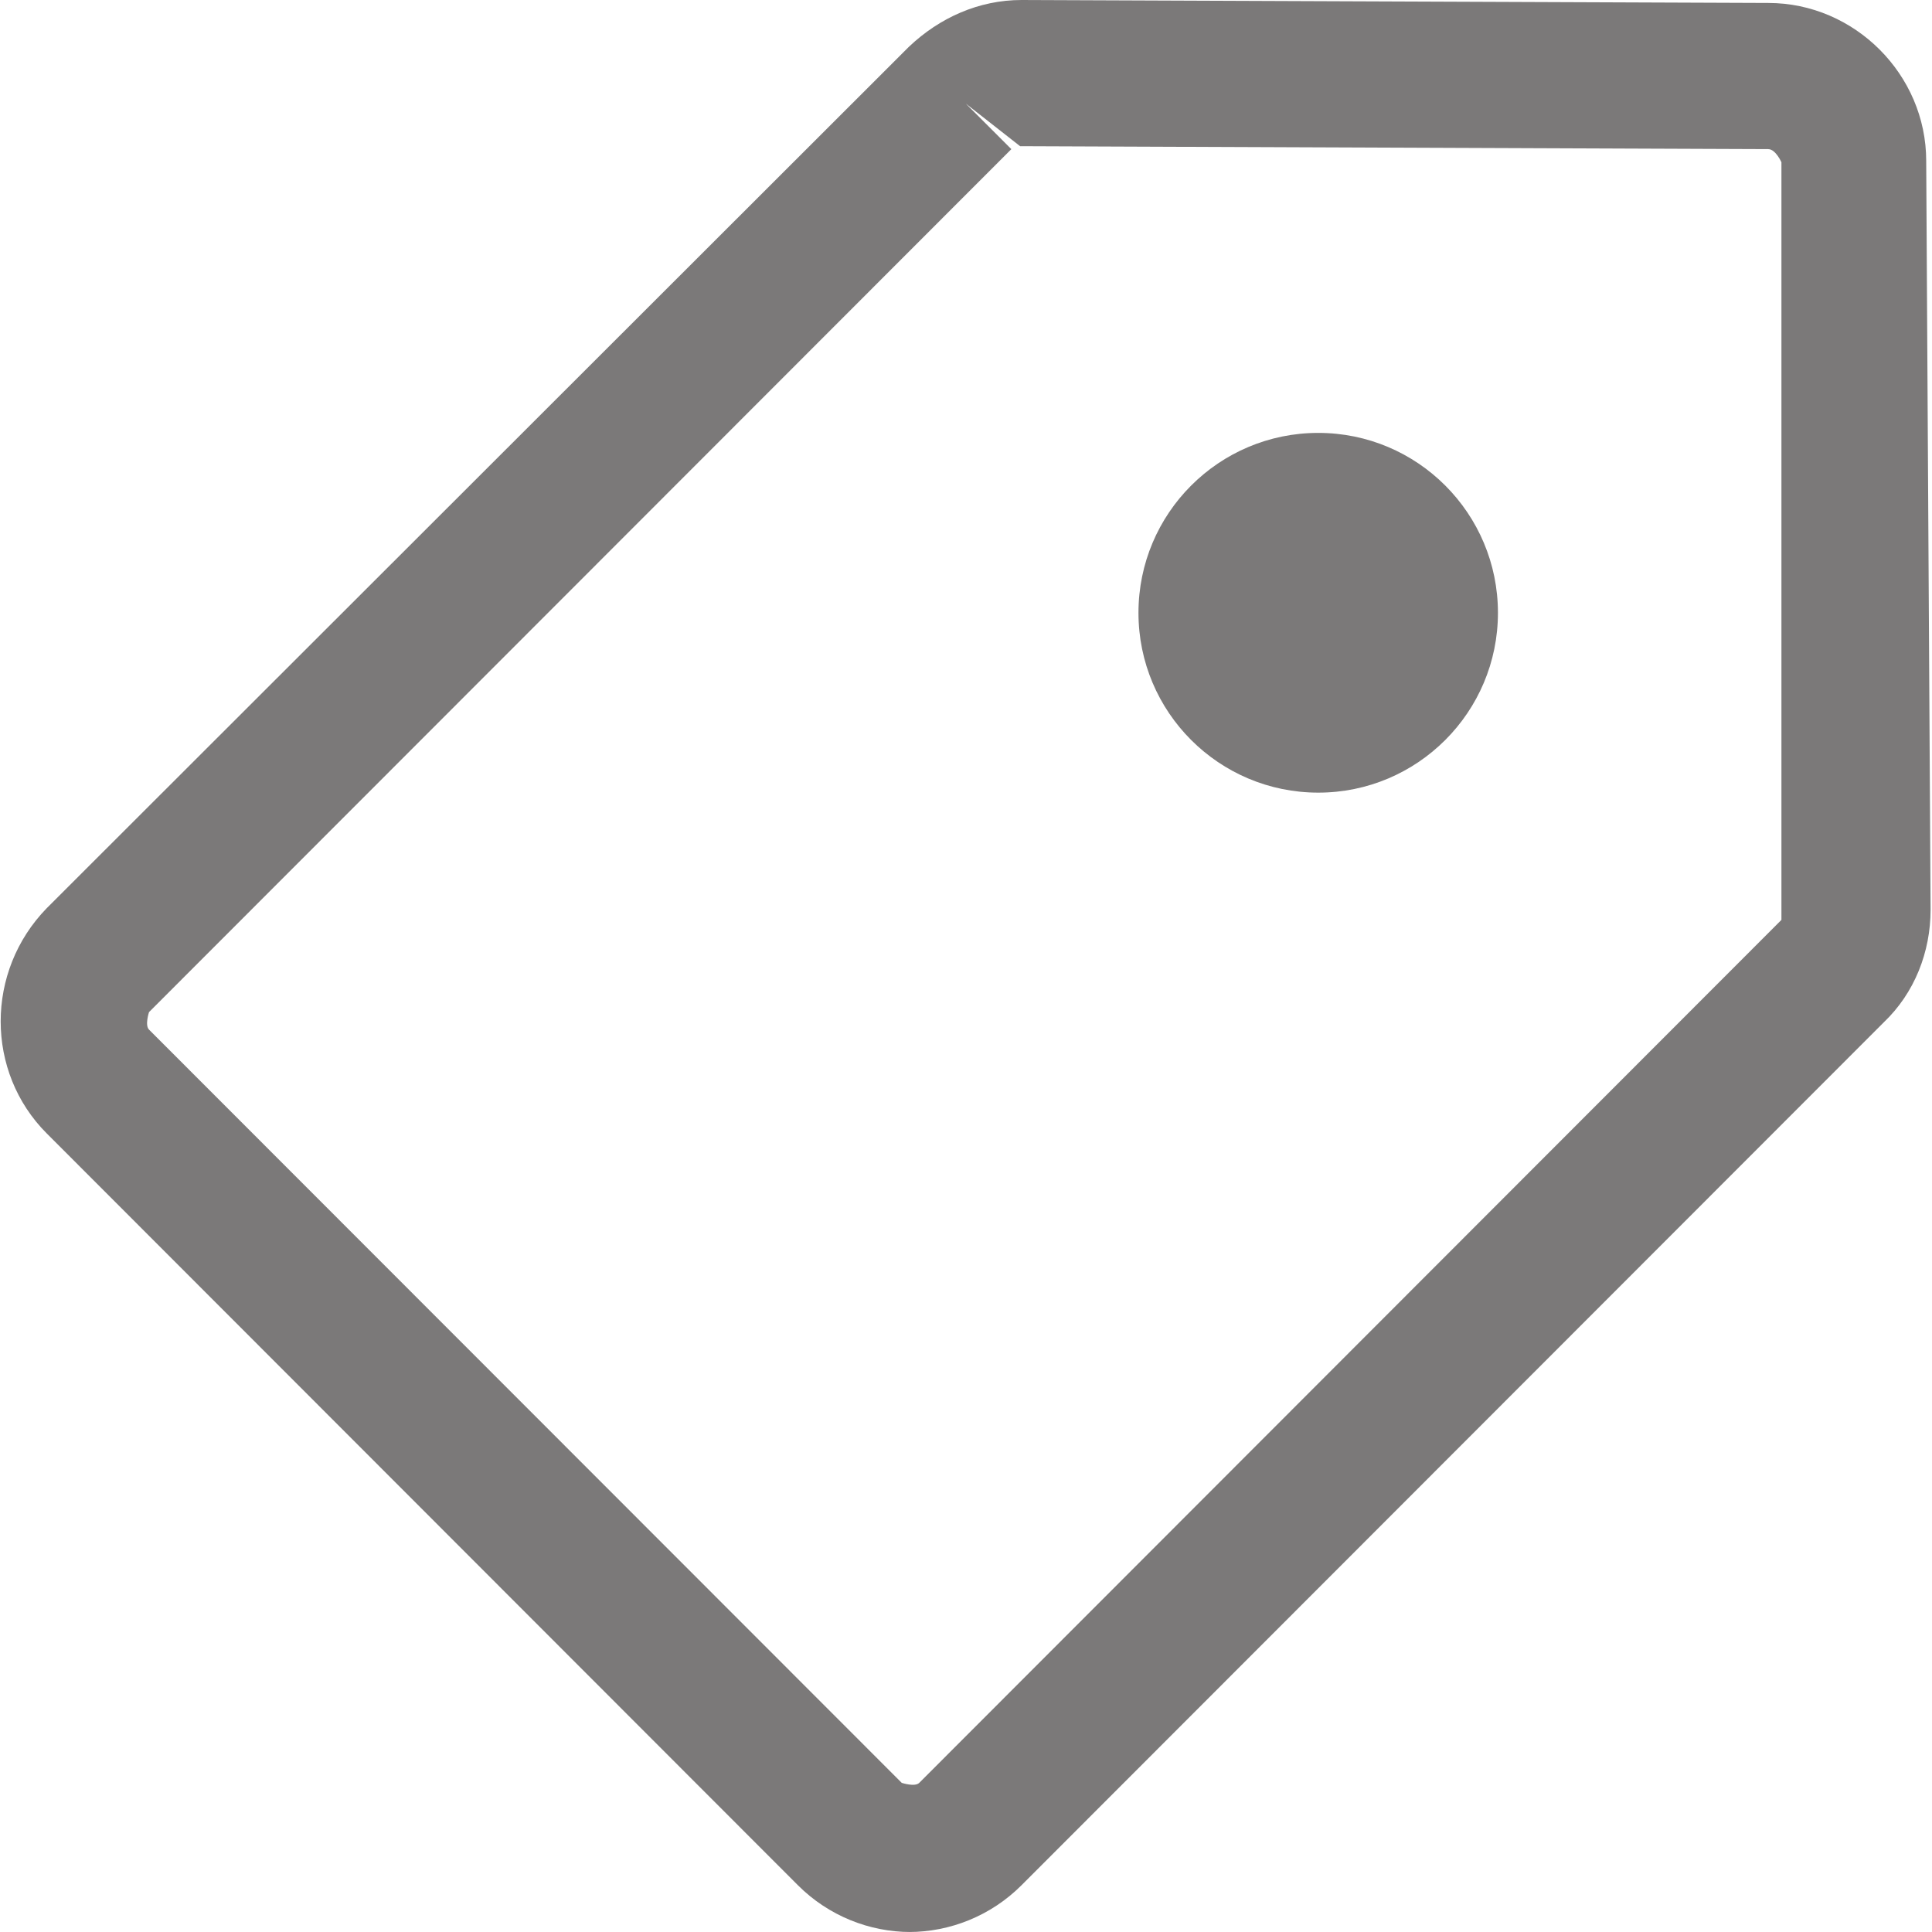
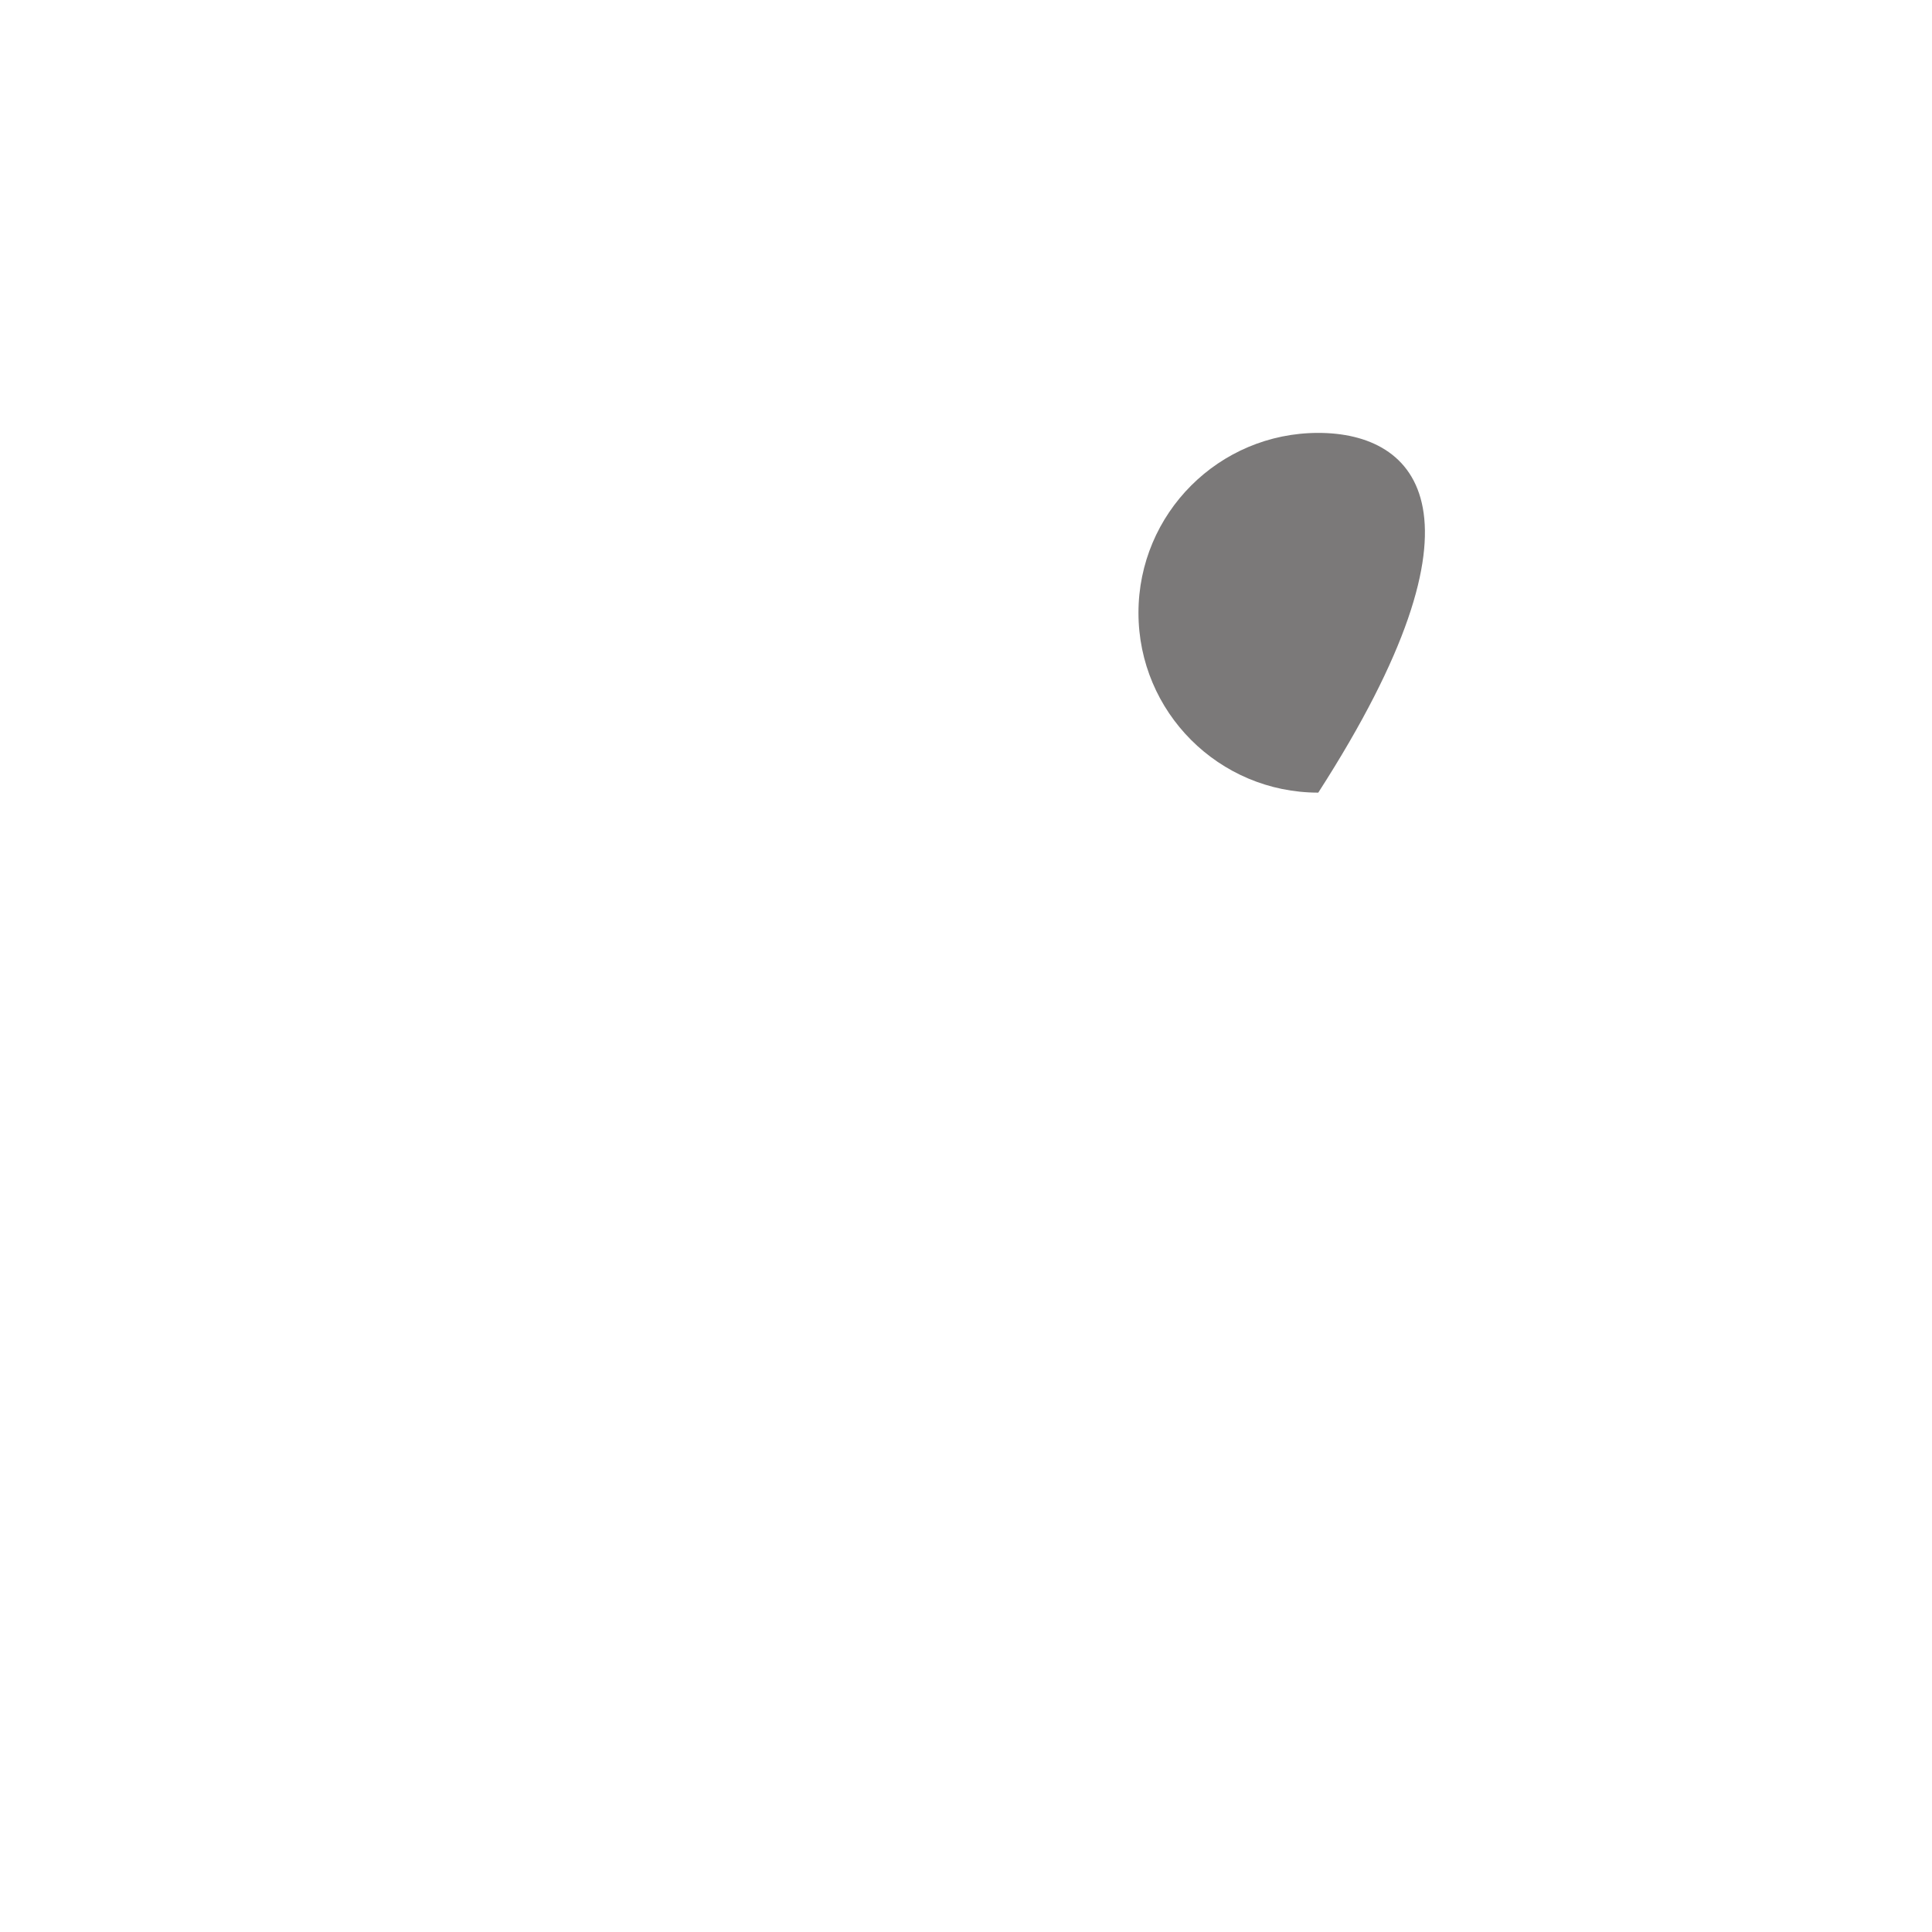
<svg xmlns="http://www.w3.org/2000/svg" width="15" height="15" viewBox="0 0 15 15" fill="none">
  <g clip-path="url(#clip0_422_1913)">
-     <path d="M7.069 15C6.751 15 6.433 14.875 6.195 14.637L0.363 8.8C-0.114 8.323 -0.114 7.54 0.363 7.051L7.057 0.363C7.296 0.136 7.602 0 7.931 0L13.729 0.023C14.399 0.023 14.955 0.579 14.955 1.249L14.989 7.063C14.989 7.392 14.864 7.71 14.626 7.937L7.931 14.637C7.693 14.875 7.375 15 7.057 15H7.069ZM7.455 0.761L7.852 1.158L1.157 7.858C1.157 7.858 1.123 7.96 1.157 7.994L7.001 13.842C7.001 13.842 7.103 13.876 7.137 13.842L13.831 7.142V1.26C13.831 1.26 13.786 1.158 13.729 1.158L7.92 1.135L7.443 0.761H7.455Z" fill="#7B7979" />
-     <path d="M10.235 6.154C11.005 6.154 11.63 5.529 11.63 4.758C11.63 3.986 11.005 3.361 10.235 3.361C9.464 3.361 8.839 3.986 8.839 4.758C8.839 5.529 9.464 6.154 10.235 6.154Z" fill="#7B7979" />
+     <path d="M10.235 6.154C11.63 3.986 11.005 3.361 10.235 3.361C9.464 3.361 8.839 3.986 8.839 4.758C8.839 5.529 9.464 6.154 10.235 6.154Z" fill="#7B7979" />
  </g>
  <defs>
    <clipPath id="clip0_422_1913">
      <rect width="15" height="15" fill="white" />
    </clipPath>
  </defs>
</svg>